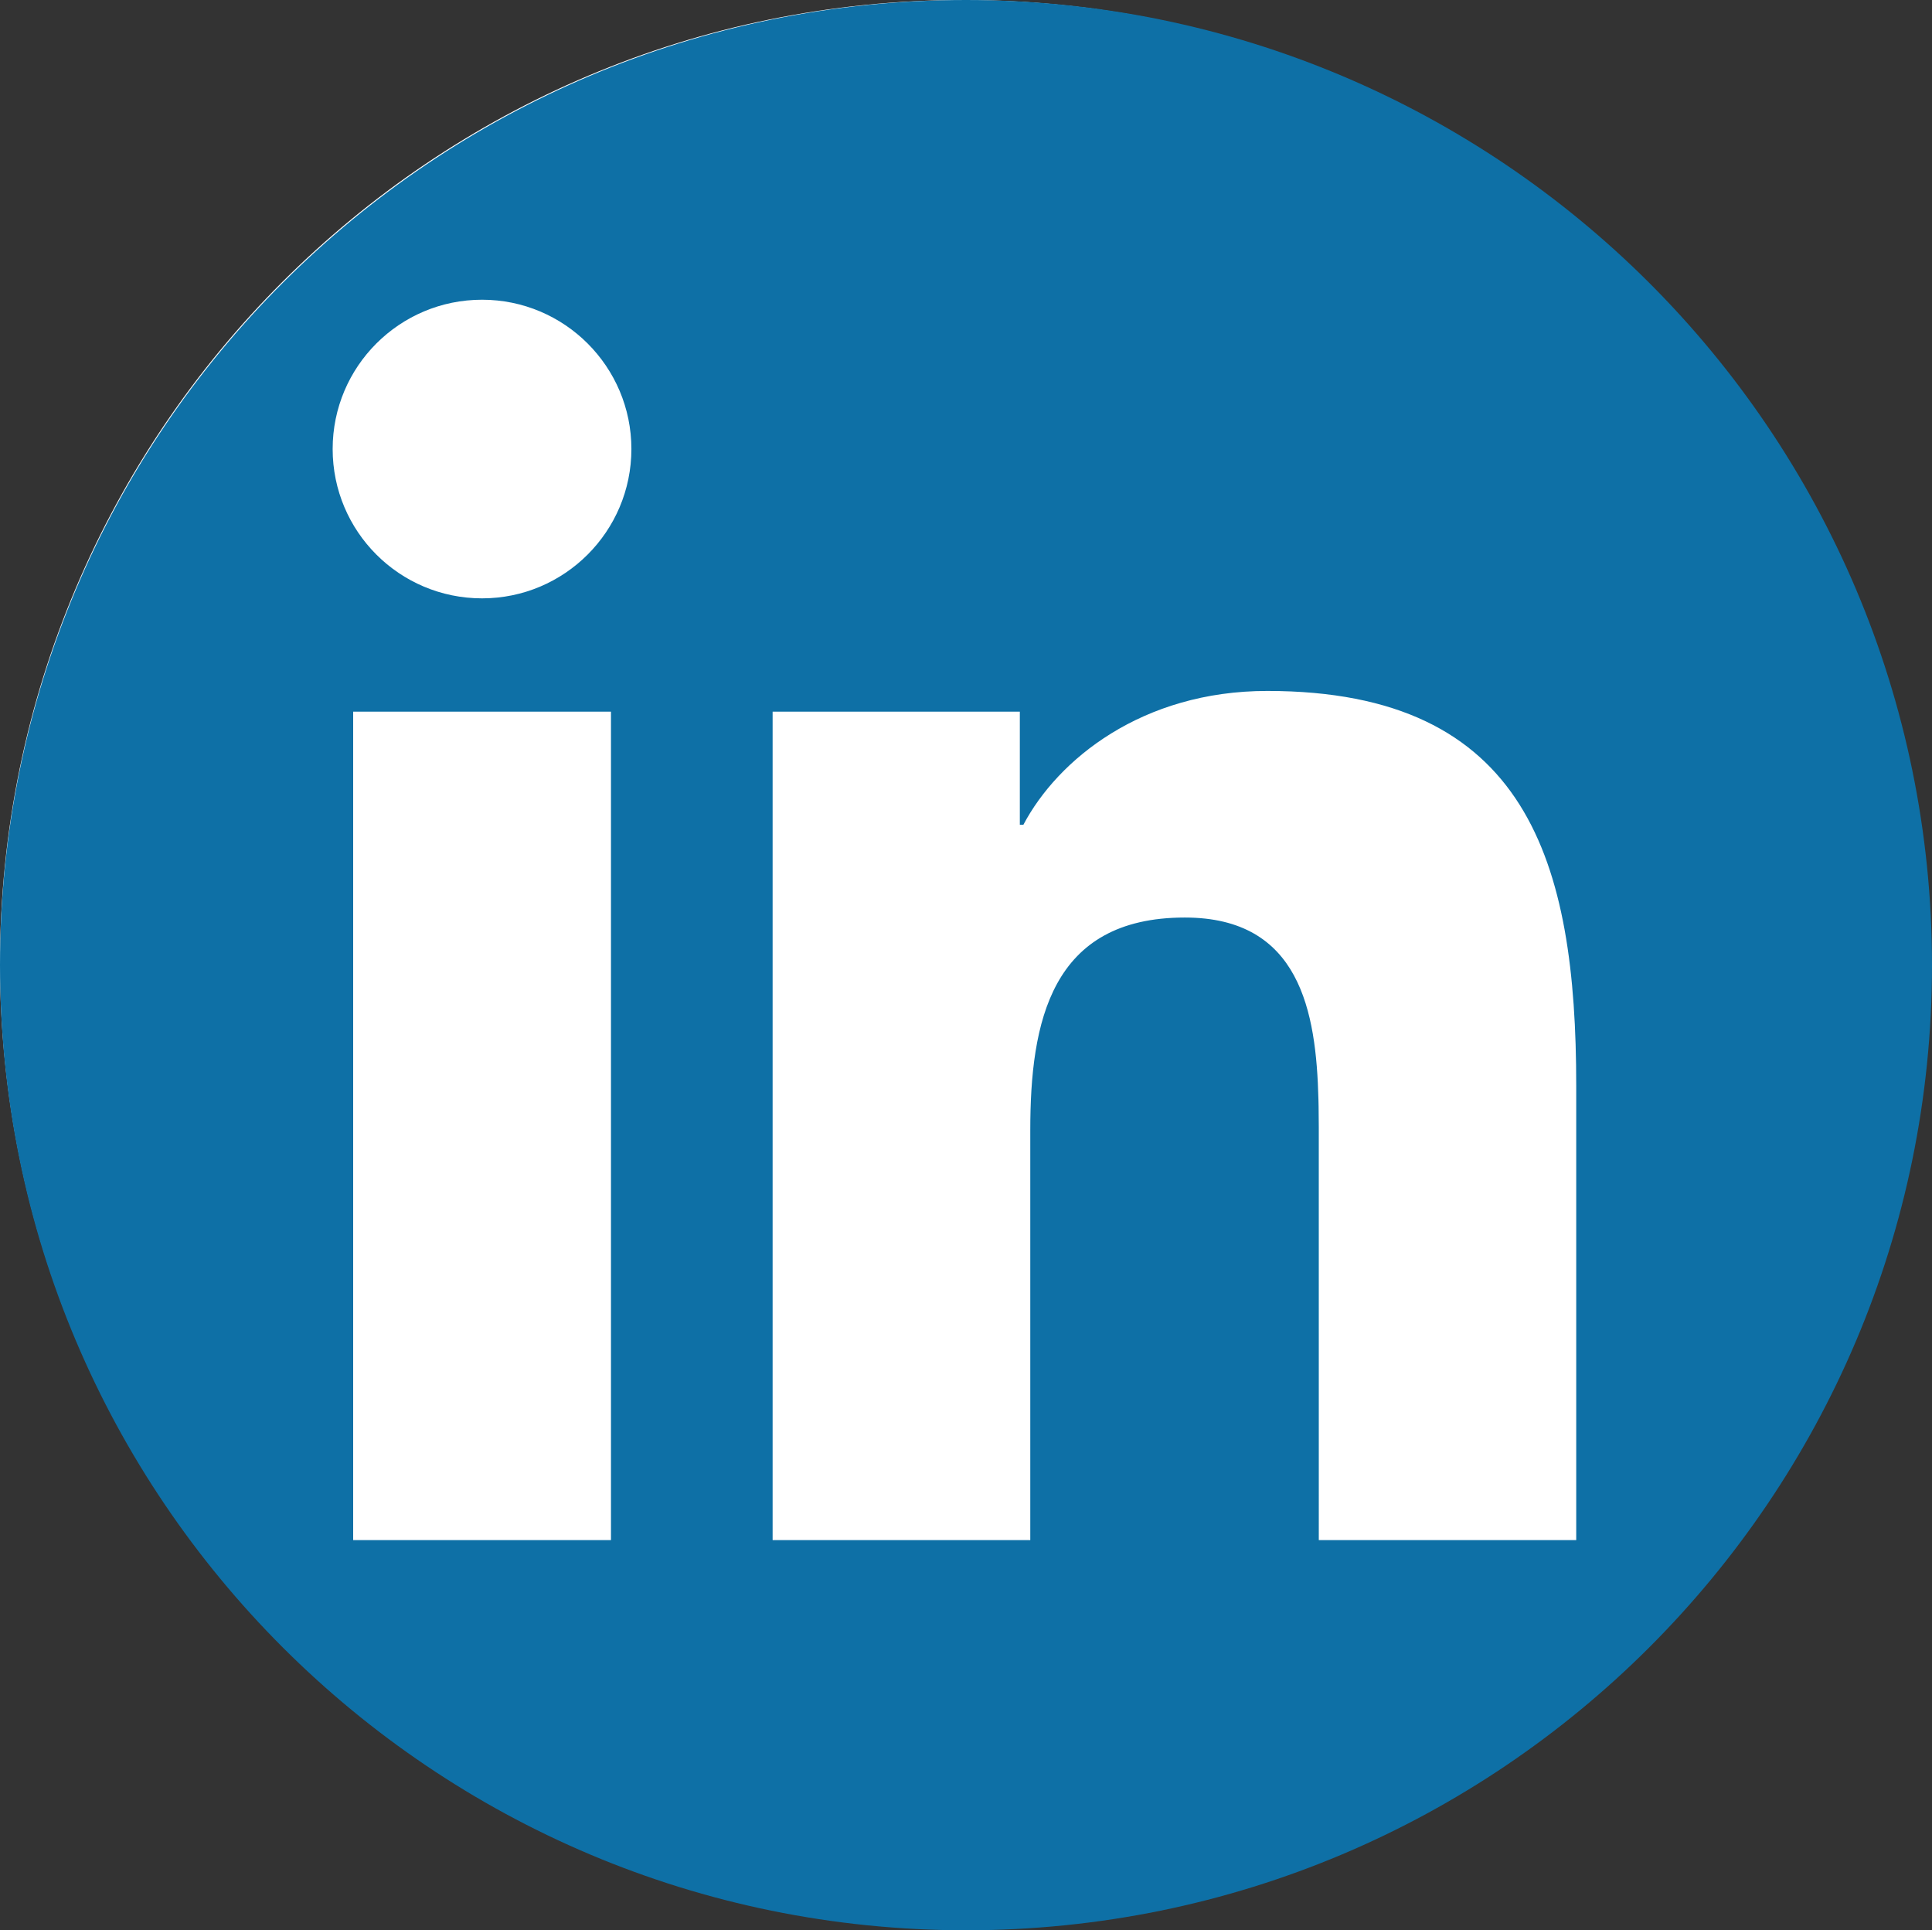
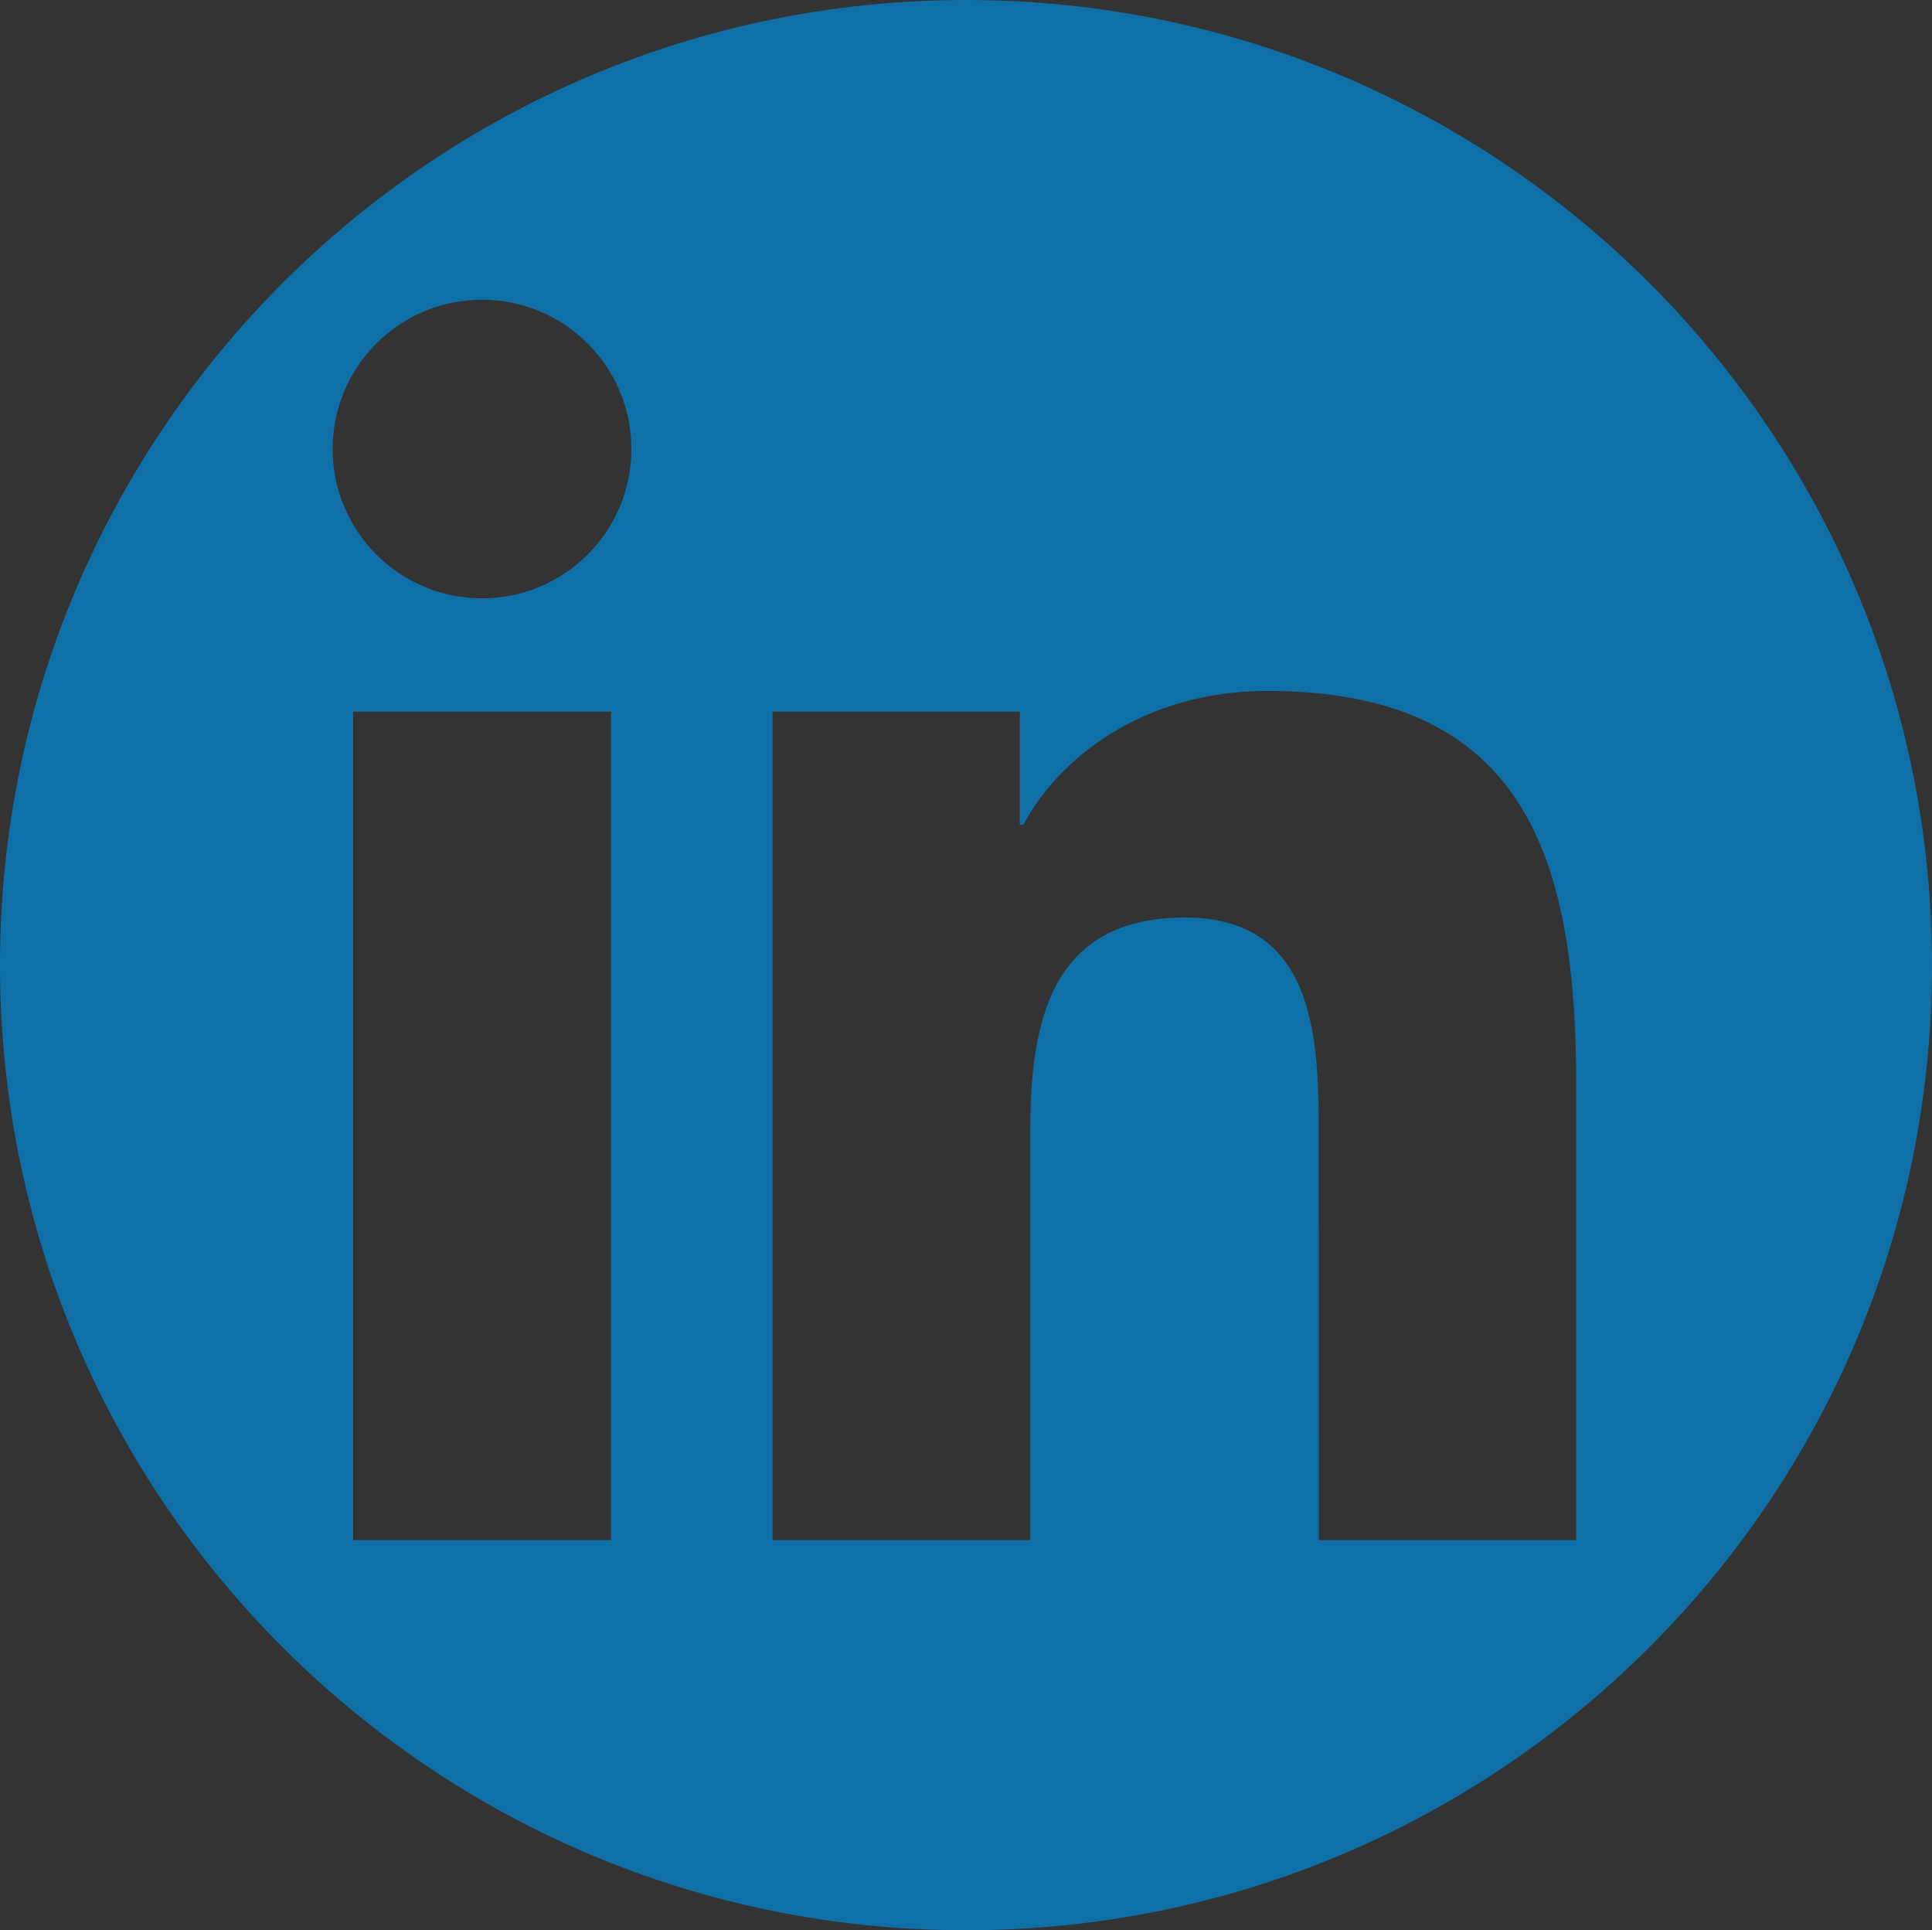
<svg xmlns="http://www.w3.org/2000/svg" width="133.381px" height="133.24px" viewBox="0 0 133.381 133.24" version="1.1">
  <rect x="0" y="0" width="133.381" height="133.24" fill="#333333" stroke="none" />
  <title>编组 5</title>
  <g id="页面-1" stroke="none" stroke-width="1" fill="none" fill-rule="evenodd">
    <g id="编组-5">
-       <path d="M66.5,0 C29.772,0 0,29.772 0,66.5 L0,66.5 C0,103.222 29.772,133 66.5,133 L66.5,133 C103.228,133 133,103.222 133,66.5 L133,66.5 C133,29.772 103.228,0 66.5,0 Z" id="Clip-20" fill="#FFFFFF" />
      <path d="M66.69,0 C103.523,0 133.381,29.826 133.381,66.62 C133.381,103.414 103.523,133.24 66.69,133.24 C29.857,133.24 1.42108547e-14,103.414 1.42108547e-14,66.62 C1.42108547e-14,29.826 29.857,0 66.69,0 Z M42.18,49.123 L24.382,49.123 L24.382,106.307 L42.18,106.307 L42.18,49.123 Z M87.49,47.693 C78.835,47.693 73.025,52.437 70.651,56.932 L70.407,56.932 L70.407,49.122 L53.34,49.122 L53.34,106.307 L71.128,106.307 L71.128,78.016 C71.128,70.561 72.538,63.334 81.798,63.334 C89.753,63.334 90.867,69.821 91.022,75.885 L91.033,76.369 C91.041,76.852 91.045,77.331 91.046,77.802 L91.047,106.307 L108.819,106.307 L108.819,74.94 C108.819,59.537 105.496,47.693 87.49,47.693 Z M33.281,20.689 C27.578,20.689 22.966,25.306 22.966,30.993 C22.966,36.685 27.578,41.302 33.281,41.302 C38.968,41.302 43.59,36.685 43.59,30.993 C43.59,25.306 38.968,20.689 33.281,20.689 Z" id="in" fill="#0E70A6" />
    </g>
  </g>
</svg>